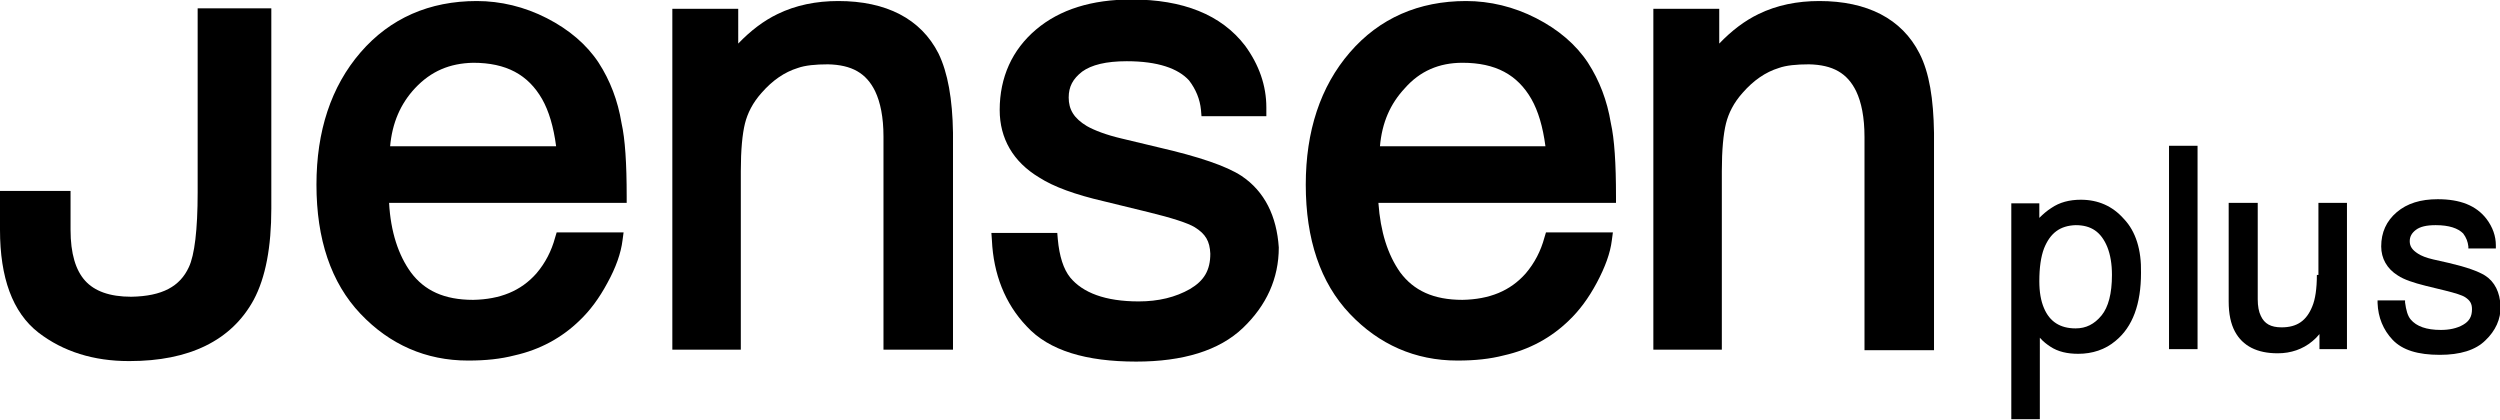
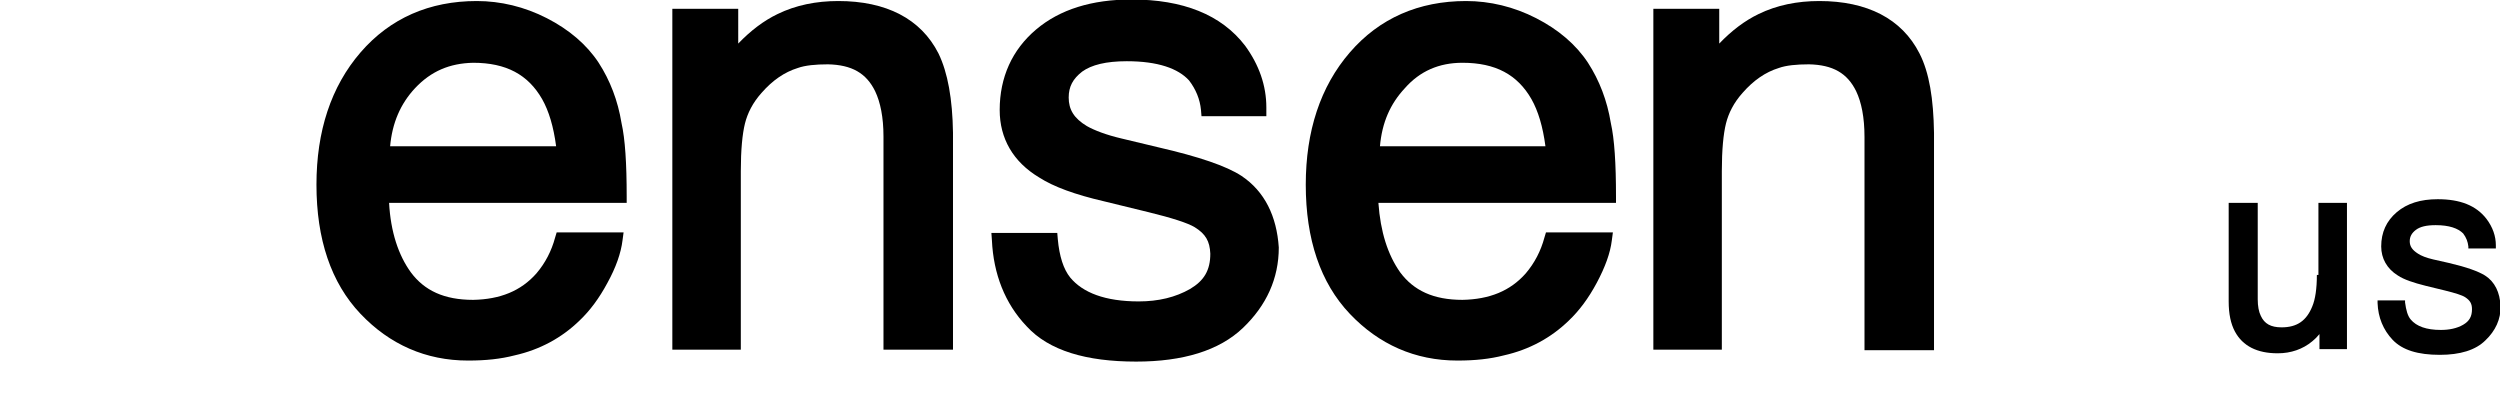
<svg xmlns="http://www.w3.org/2000/svg" version="1.1" id="Layer_1" x="0px" y="0px" viewBox="0 0 481.9 80.9" style="enable-background:new 0 0 481.9 80.9;" xml:space="preserve">
-   <path d="M38.1,1.6v35.5c0,7.2-0.6,12.1-1.7,14.4c-1.7,3.7-5.1,5.6-11.1,5.7c-4.2,0-7.1-1.1-8.9-3.1s-2.8-5.2-2.8-9.8v-7.5H0v7.5  c0,9.2,2.4,15.9,7.4,19.8c4.8,3.7,10.7,5.5,17.4,5.5c0.1,0,0.1,0,0.2,0c11.4,0,19.6-3.9,23.9-11.8c2.3-4.3,3.4-10.2,3.4-17.6V1.6  H38.1z" />
  <path d="M120.8,37.9c0-6.4-0.3-11.1-1-14.2c-0.7-4.3-2.2-8.2-4.4-11.6c-2.3-3.5-5.7-6.4-10-8.6s-8.9-3.3-13.5-3.3  c-9.1,0-16.7,3.3-22.4,9.9S61,25.3,61,35.6c0,10.5,2.8,18.9,8.5,24.9c5.6,5.9,12.6,9,20.7,9h0.1c3.3,0,6.2-0.3,8.9-1  c4.9-1.1,9.1-3.4,12.5-6.7c2-1.9,3.8-4.3,5.4-7.3c1.6-2.9,2.6-5.7,2.9-8.2l0.2-1.5h-12.9l-0.3,1c-0.7,2.6-1.9,4.9-3.6,6.9  c-3,3.4-7,5-12.2,5.1c-5.6,0-9.4-1.8-12-5.3c-2.4-3.3-3.9-7.8-4.2-13.4h45.8V37.9z M75.2,28.2c0.4-4.5,2-8.2,4.8-11.2  c3.1-3.3,6.7-4.8,11.2-4.9c6.4,0,10.6,2.3,13.3,7c1.3,2.3,2.2,5.3,2.7,9.1H75.2z" />
  <path d="M180.9,10.3c-3.4-6.7-10.1-10.1-19.3-10.1c-4.3,0-8.2,0.8-11.7,2.5c-2.7,1.3-5.2,3.2-7.6,5.7V1.7h-12.7v65.7h13.2V33  c0-4.1,0.3-7.2,0.8-9.2s1.5-4,3.2-5.9c2.1-2.4,4.4-4,7-4.8c1.4-0.5,3.4-0.7,5.8-0.7c4.6,0.1,7.4,1.7,9.1,5.2c1,2.1,1.6,5,1.6,8.7  v41.1h13.4V25.6C183.6,19.1,182.7,14,180.9,10.3z" />
  <path d="M239.3,33.9c-2.9-1.9-8.2-3.7-16-5.5l-7.1-1.7c-3-0.7-5.3-1.6-6.7-2.4c-2.5-1.5-3.5-3.2-3.5-5.5c0-2.1,0.8-3.6,2.6-5  c1.8-1.3,4.6-2,8.6-2c6,0,9.9,1.4,12,3.7c1.3,1.7,2.1,3.6,2.3,5.7l0.1,1.2h12.5v-1.3c0-0.1,0-0.2,0-0.4c0-4.2-1.4-8.2-4.1-11.9  c-4.6-6-12-8.9-21.9-8.9c-7.6,0-13.8,1.9-18.4,5.8c-4.6,3.9-7,9.2-7,15.5c0,5.5,2.6,10,7.6,13c2.8,1.8,6.9,3.3,12.5,4.6l8.6,2.1  c4.5,1.1,7.6,2.1,8.9,2.9c2.1,1.3,2.9,2.7,3,5.1c0,3.2-1.2,5.2-3.9,6.8c-2.8,1.6-6.1,2.4-9.9,2.4c-6.5,0-10.8-1.7-13.2-4.6  c-1.3-1.6-2.1-4.1-2.4-7.4l-0.1-1.2h-12.7l0.1,1.4c0.3,6.5,2.5,12.2,6.7,16.6c4.3,4.7,11.5,6.8,21.1,6.8c9,0,16-2.1,20.6-6.5  c4.5-4.3,6.9-9.5,6.9-15.5C246.1,41.7,243.8,36.9,239.3,33.9z" />
  <path d="M311.5,37.9c0-6.4-0.3-11.1-1-14.2c-0.7-4.3-2.2-8.2-4.4-11.6c-2.3-3.5-5.7-6.4-10-8.6s-8.9-3.3-13.5-3.3  c-9.1,0-16.7,3.3-22.4,9.9c-5.7,6.6-8.5,15.2-8.5,25.5c0,10.5,2.8,18.9,8.5,24.9c5.6,5.9,12.6,9,20.7,9h0.1c3.3,0,6.2-0.3,8.9-1  c4.9-1.1,9.1-3.4,12.5-6.7c2-1.9,3.8-4.3,5.4-7.3s2.6-5.7,2.9-8.2l0.2-1.5H298l-0.3,1c-0.7,2.6-1.9,4.9-3.6,6.9c-3,3.4-7,5-12.2,5.1  c-5.6,0-9.4-1.8-12-5.3c-2.4-3.4-3.8-7.8-4.2-13.4h45.8V37.9z M281.9,12.1c6.4,0,10.6,2.3,13.3,7c1.3,2.3,2.2,5.3,2.7,9.1H266  c0.4-4.6,2-8.2,4.8-11.2C273.7,13.7,277.4,12.1,281.9,12.1z" />
  <path d="M370,10.3c-3.4-6.7-10.1-10.1-19.3-10.1c-4.3,0-8.2,0.8-11.7,2.5c-2.7,1.3-5.2,3.2-7.6,5.7V1.7h-12.7v65.7h13.2V33  c0-4.1,0.3-7.2,0.8-9.2s1.5-4,3.2-5.9c2.1-2.4,4.4-4,7-4.8c1.4-0.5,3.4-0.7,5.8-0.7c4.6,0.1,7.4,1.7,9.1,5.2c1,2.1,1.6,5,1.6,8.8  v41.1h13.4V25.6C372.7,19.1,371.9,14,370,10.3z" />
-   <path d="M409.4,42.2c-2.2-2.5-5-3.7-8.3-3.7c-2.2,0-4.1,0.5-5.7,1.6c-0.8,0.5-1.6,1.2-2.3,1.9v-2.8h-5.4v41.6h5.5V65.1  c0.7,0.8,1.4,1.3,2,1.7c1.5,1,3.3,1.4,5.4,1.4c2.7,0,5.2-0.8,7.2-2.5c3.3-2.7,4.9-7.1,4.9-13.1C412.8,48.2,411.7,44.6,409.4,42.2z   M405.1,60.8c-1.4,1.7-3,2.5-5,2.5c-3,0-5-1.3-6.1-3.9c-0.6-1.4-0.9-3.1-0.9-5.2c0-2.6,0.3-4.7,0.9-6.3c1.2-3,3.1-4.4,6.1-4.5  c3,0,4.9,1.3,6.1,4.2c0.6,1.5,0.9,3.3,0.9,5.4C407.1,56.6,406.4,59.2,405.1,60.8z" />
-   <rect x="418.1" y="28.1" width="5.5" height="39.2" />
  <path d="M446.6,53c0,2.6-0.3,4.7-0.9,6.1c-1.1,2.7-2.9,4-5.9,4c-2.1,0-3.3-0.7-4-2.2c-0.4-0.8-0.6-1.9-0.6-3.2V39.1h-5.6v19  c0,2.4,0.4,4.3,1.2,5.8c1.5,2.8,4.3,4.2,8.2,4.2h0.1c2.5,0,4.8-0.8,6.6-2.3c0.5-0.4,1-0.9,1.4-1.4v2.9h5.3V39.1h-5.5V53H446.6z" />
  <path d="M479,53.1c-1.3-0.8-3.5-1.6-6.9-2.4L469,50c-1.3-0.3-2.3-0.7-2.9-1.1c-1.1-0.7-1.6-1.4-1.6-2.4c0-0.9,0.4-1.6,1.2-2.2  c0.8-0.6,2-0.9,3.8-0.9c2.6,0,4.3,0.6,5.3,1.6c0.6,0.8,0.9,1.6,1,2.5v0.4h5.3v-0.5v-0.1c0-1.8-0.6-3.5-1.8-5.1  c-2-2.6-5.1-3.8-9.4-3.8c-3.3,0-5.9,0.8-7.9,2.5s-3,3.9-3,6.6c0,2.3,1.1,4.3,3.2,5.6c1.2,0.8,3,1.4,5.4,2l3.7,0.9  c2,0.5,3.3,0.9,3.9,1.3c0.9,0.6,1.3,1.2,1.3,2.3c0,1.4-0.5,2.3-1.7,3s-2.7,1-4.3,1c-2.8,0-4.7-0.7-5.8-2c-0.6-0.7-0.9-1.8-1.1-3.3  v-0.4h-5.3v0.5c0.1,2.8,1.1,5.2,2.9,7.1c1.9,2,4.9,2.9,9.1,2.9l0,0c3.9,0,6.9-0.9,8.8-2.8c1.9-1.8,3-4.1,2.9-6.6  C481.9,56.4,480.9,54.3,479,53.1z" />
</svg>